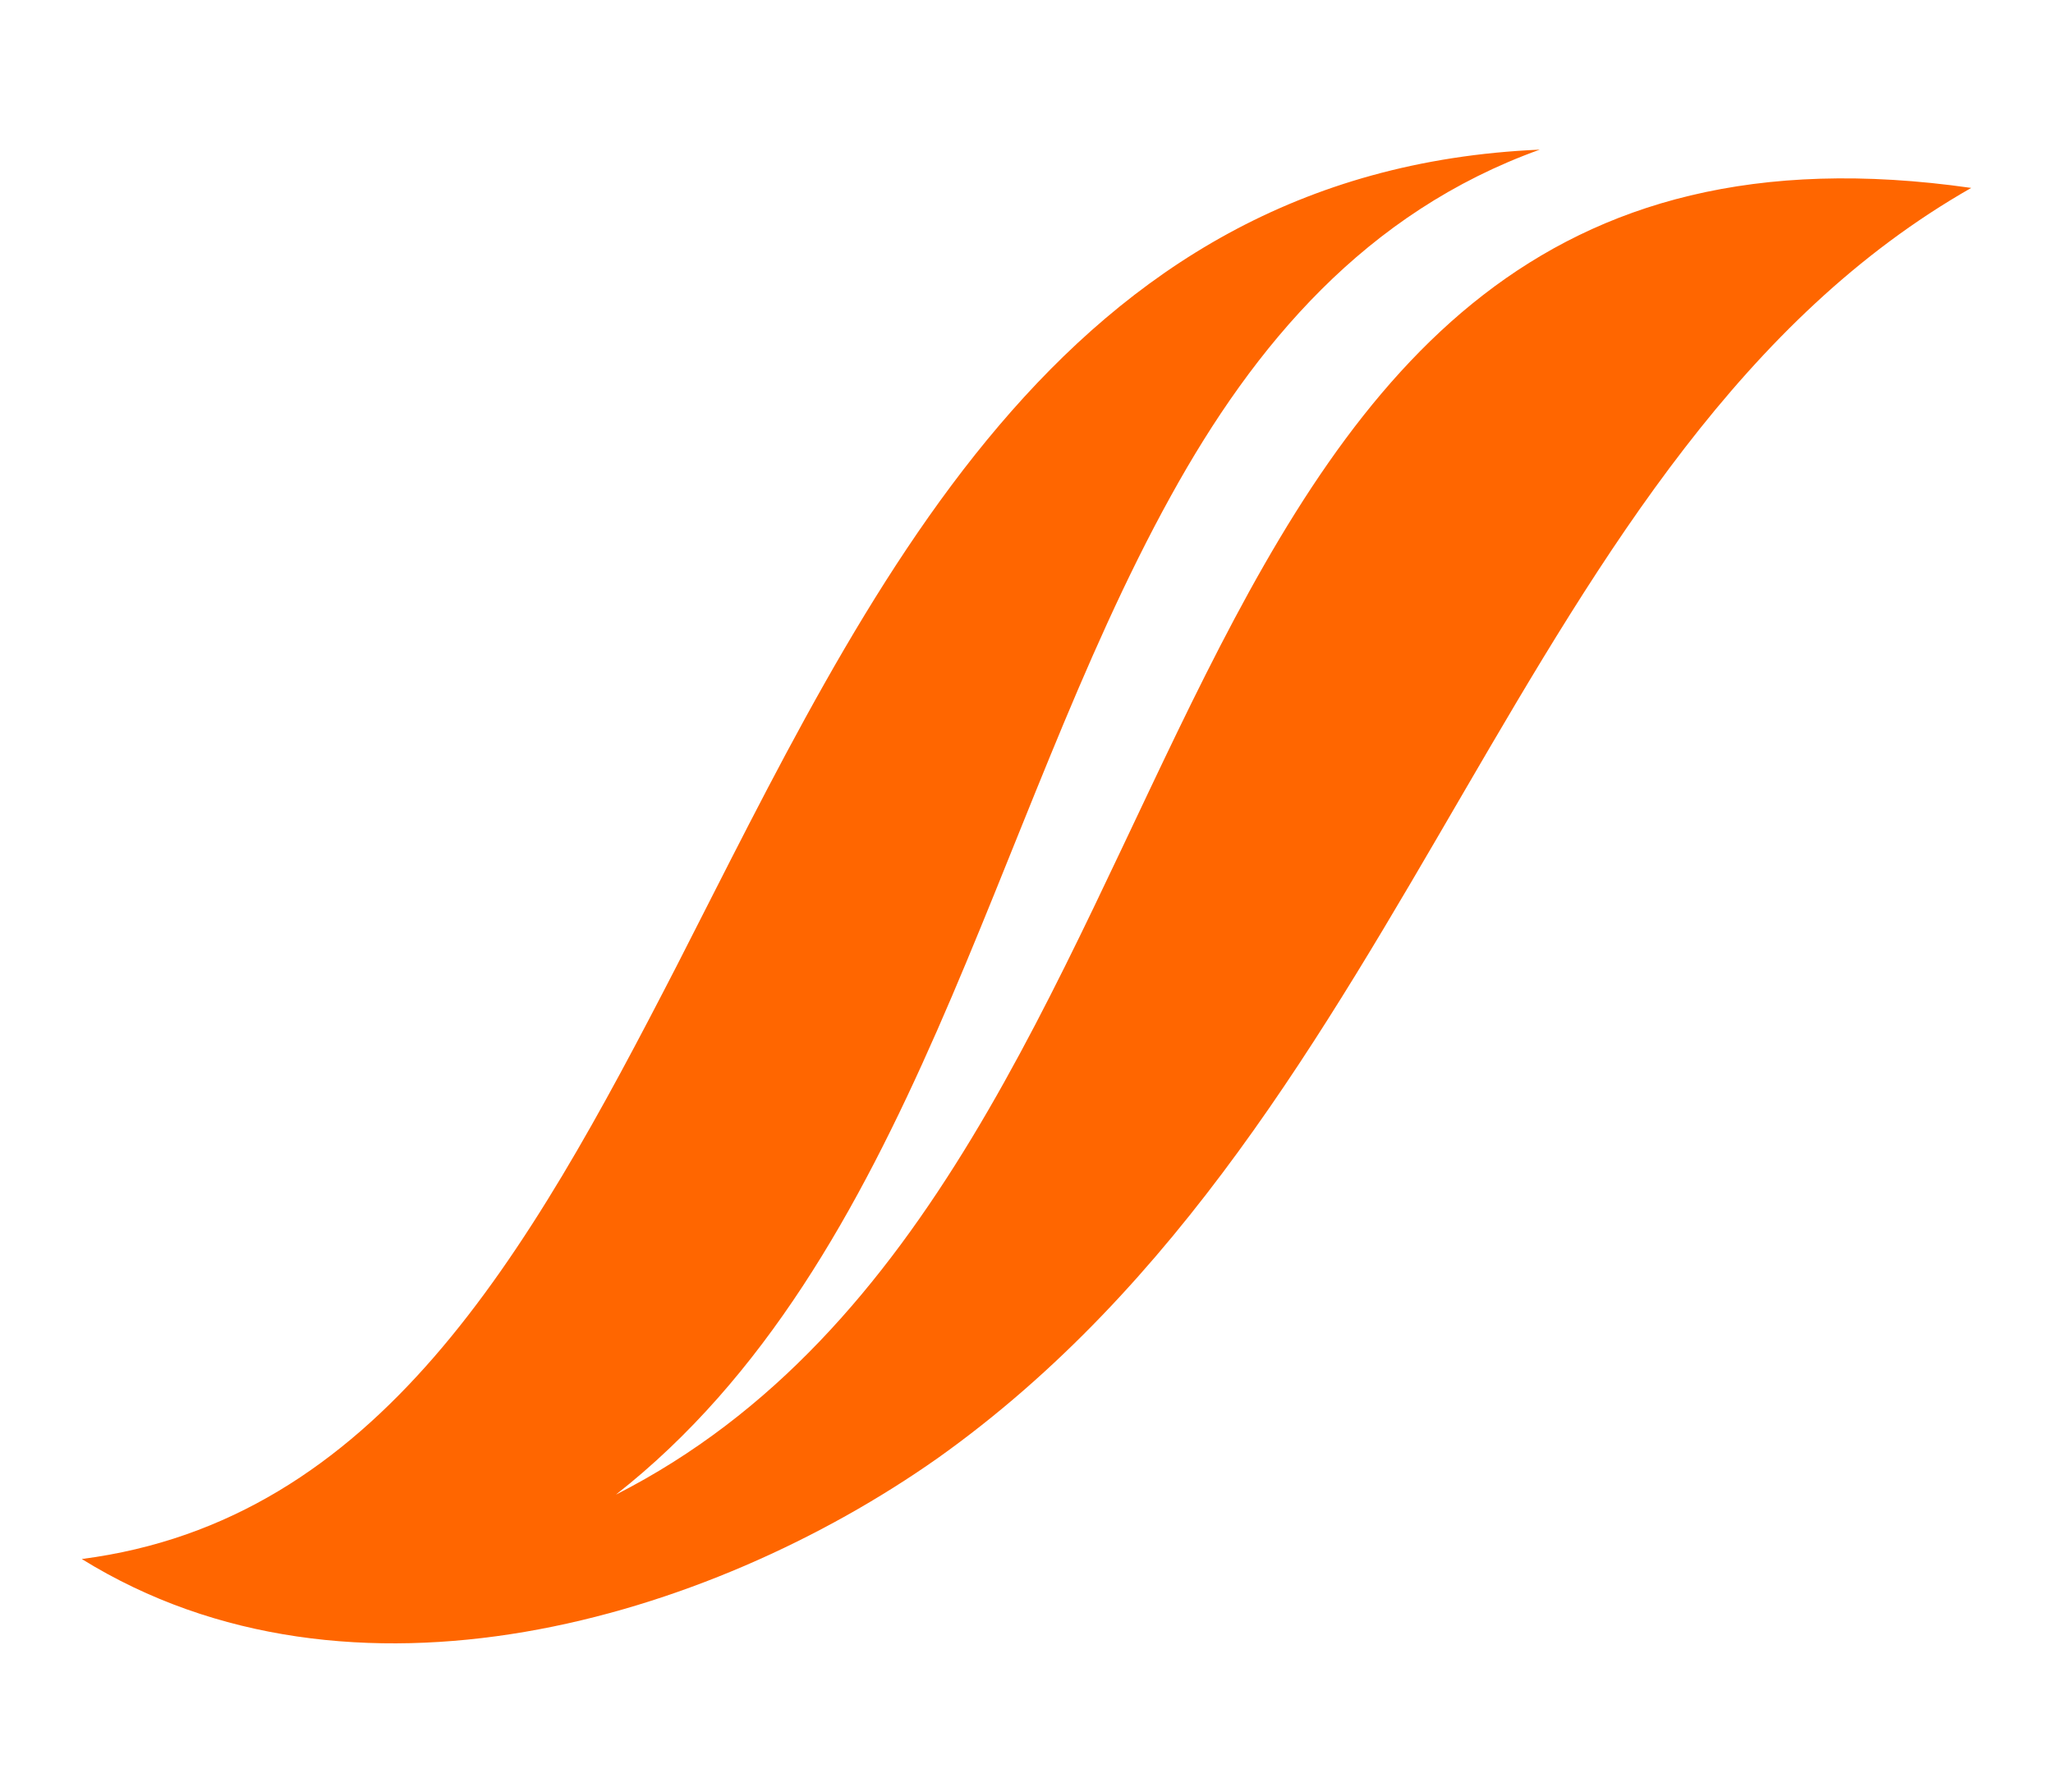
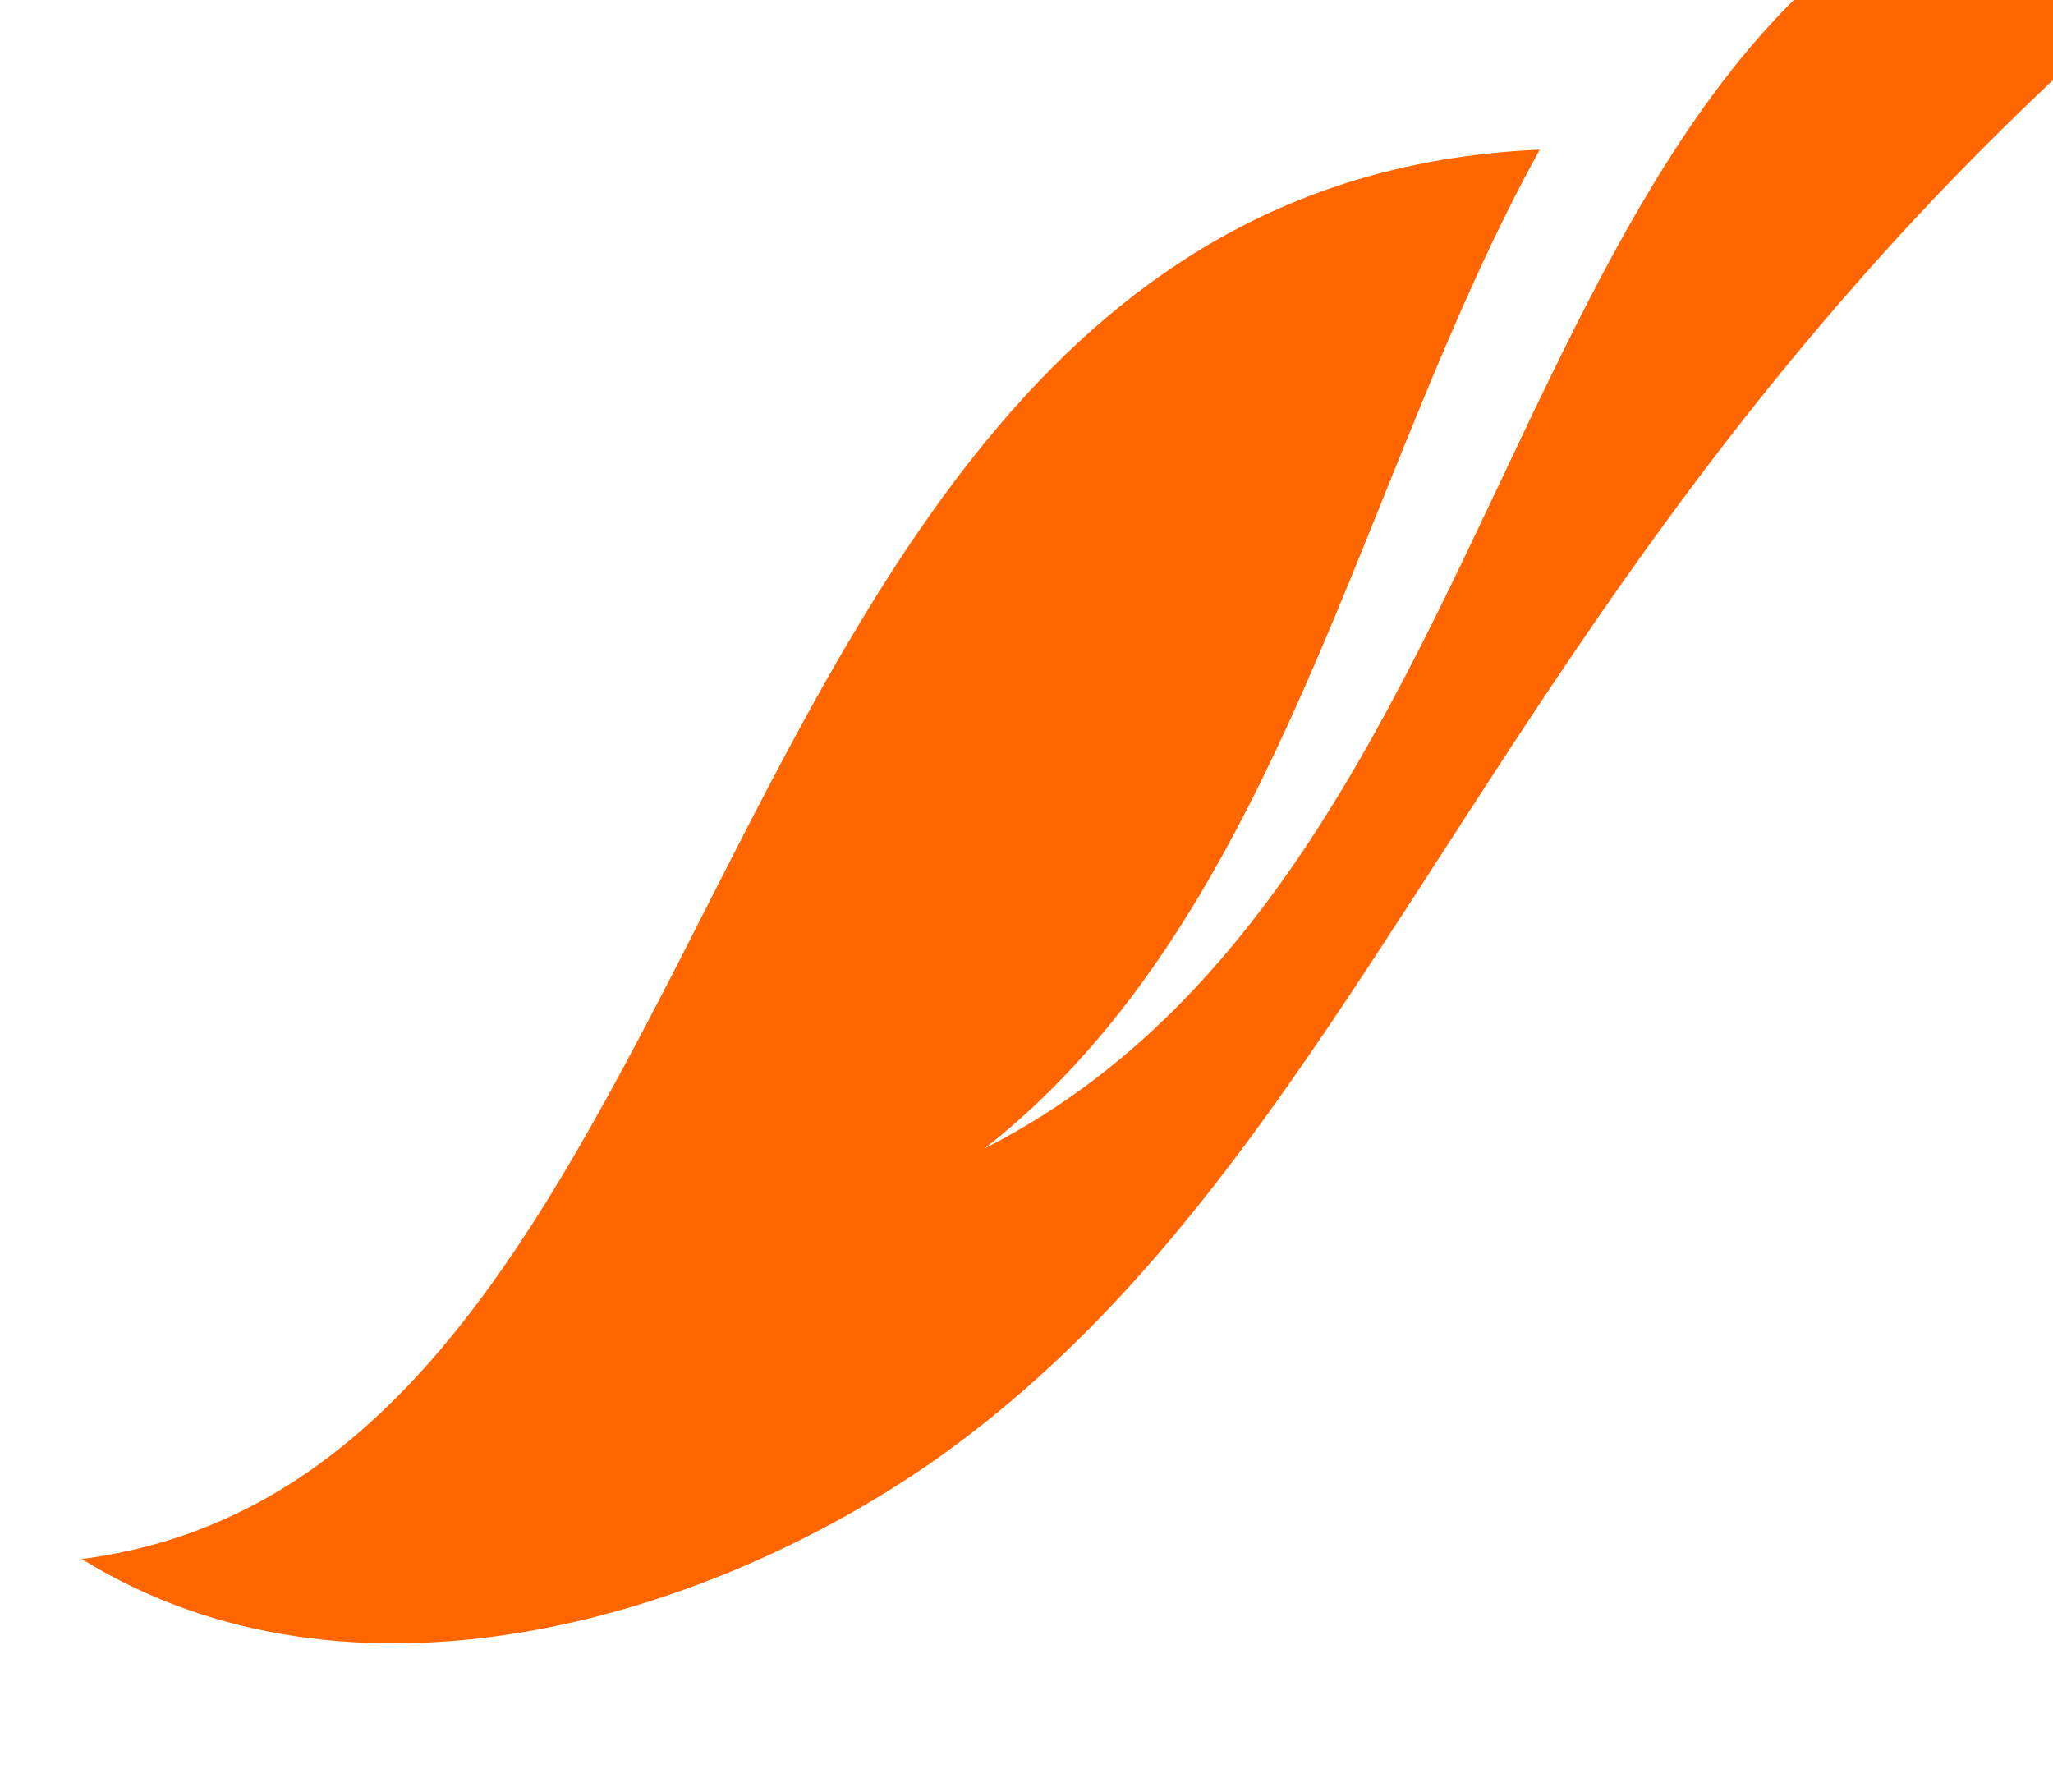
<svg xmlns="http://www.w3.org/2000/svg" version="1.1" id="Layer_1" x="0px" y="0px" width="118px" height="103px" viewBox="0 0 118 103" style="enable-background:new 0 0 118 103;" xml:space="preserve">
  <style type="text/css">
	.st0{fill-rule:evenodd;clip-rule:evenodd;fill:#FF6600;}
</style>
  <g>
-     <path class="st0" d="M4.7,89.6c17-2.2,25.6-17.4,34.2-34.1C49.9,34,60.8,9.8,88.5,8.6c-10,3.6-16.4,11.2-21.2,19.9   c-10.4,18.8-14.8,44-31.9,57.4c36.2-18.4,28.2-82.2,77.9-75.1C87,25.8,81.6,64.1,53.9,83.8C40.7,93.1,20.2,99.2,4.7,89.6" />
+     <path class="st0" d="M4.7,89.6c17-2.2,25.6-17.4,34.2-34.1C49.9,34,60.8,9.8,88.5,8.6c-10.4,18.8-14.8,44-31.9,57.4c36.2-18.4,28.2-82.2,77.9-75.1C87,25.8,81.6,64.1,53.9,83.8C40.7,93.1,20.2,99.2,4.7,89.6" />
  </g>
</svg>